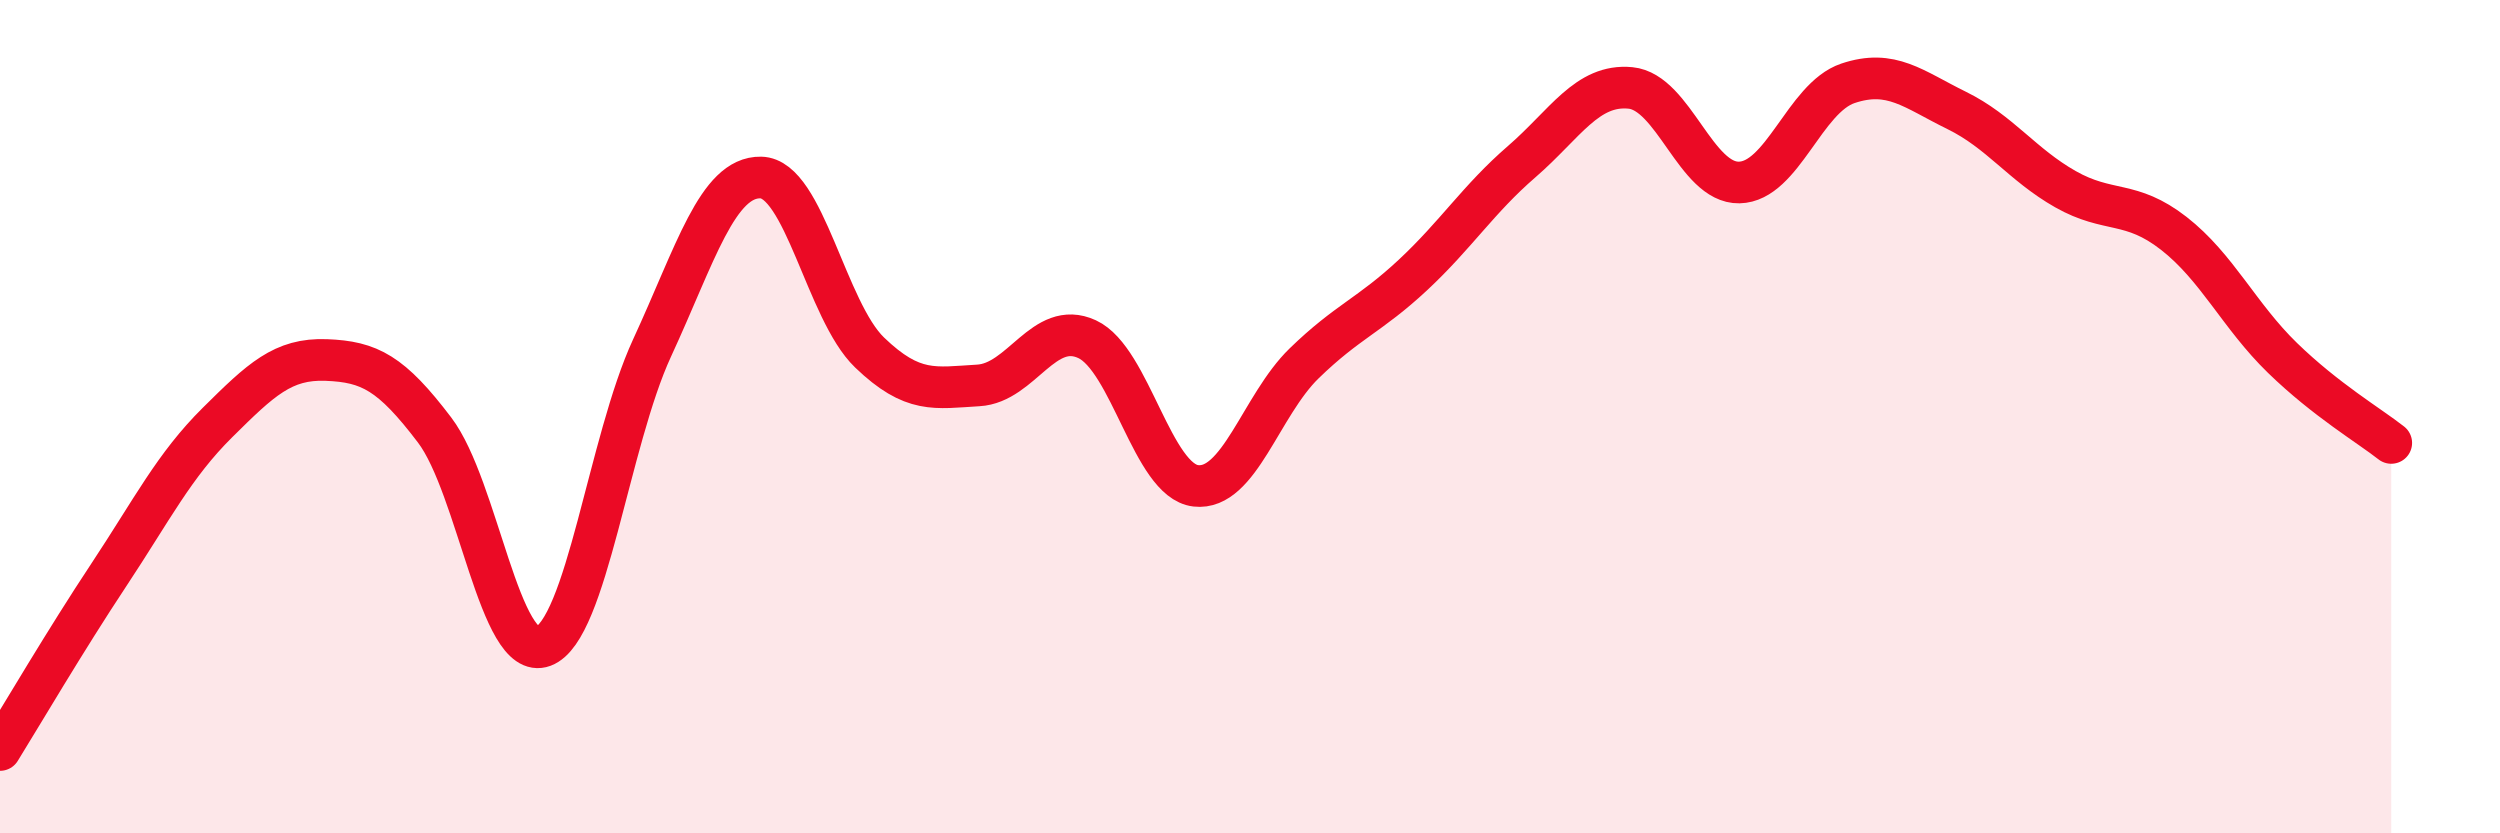
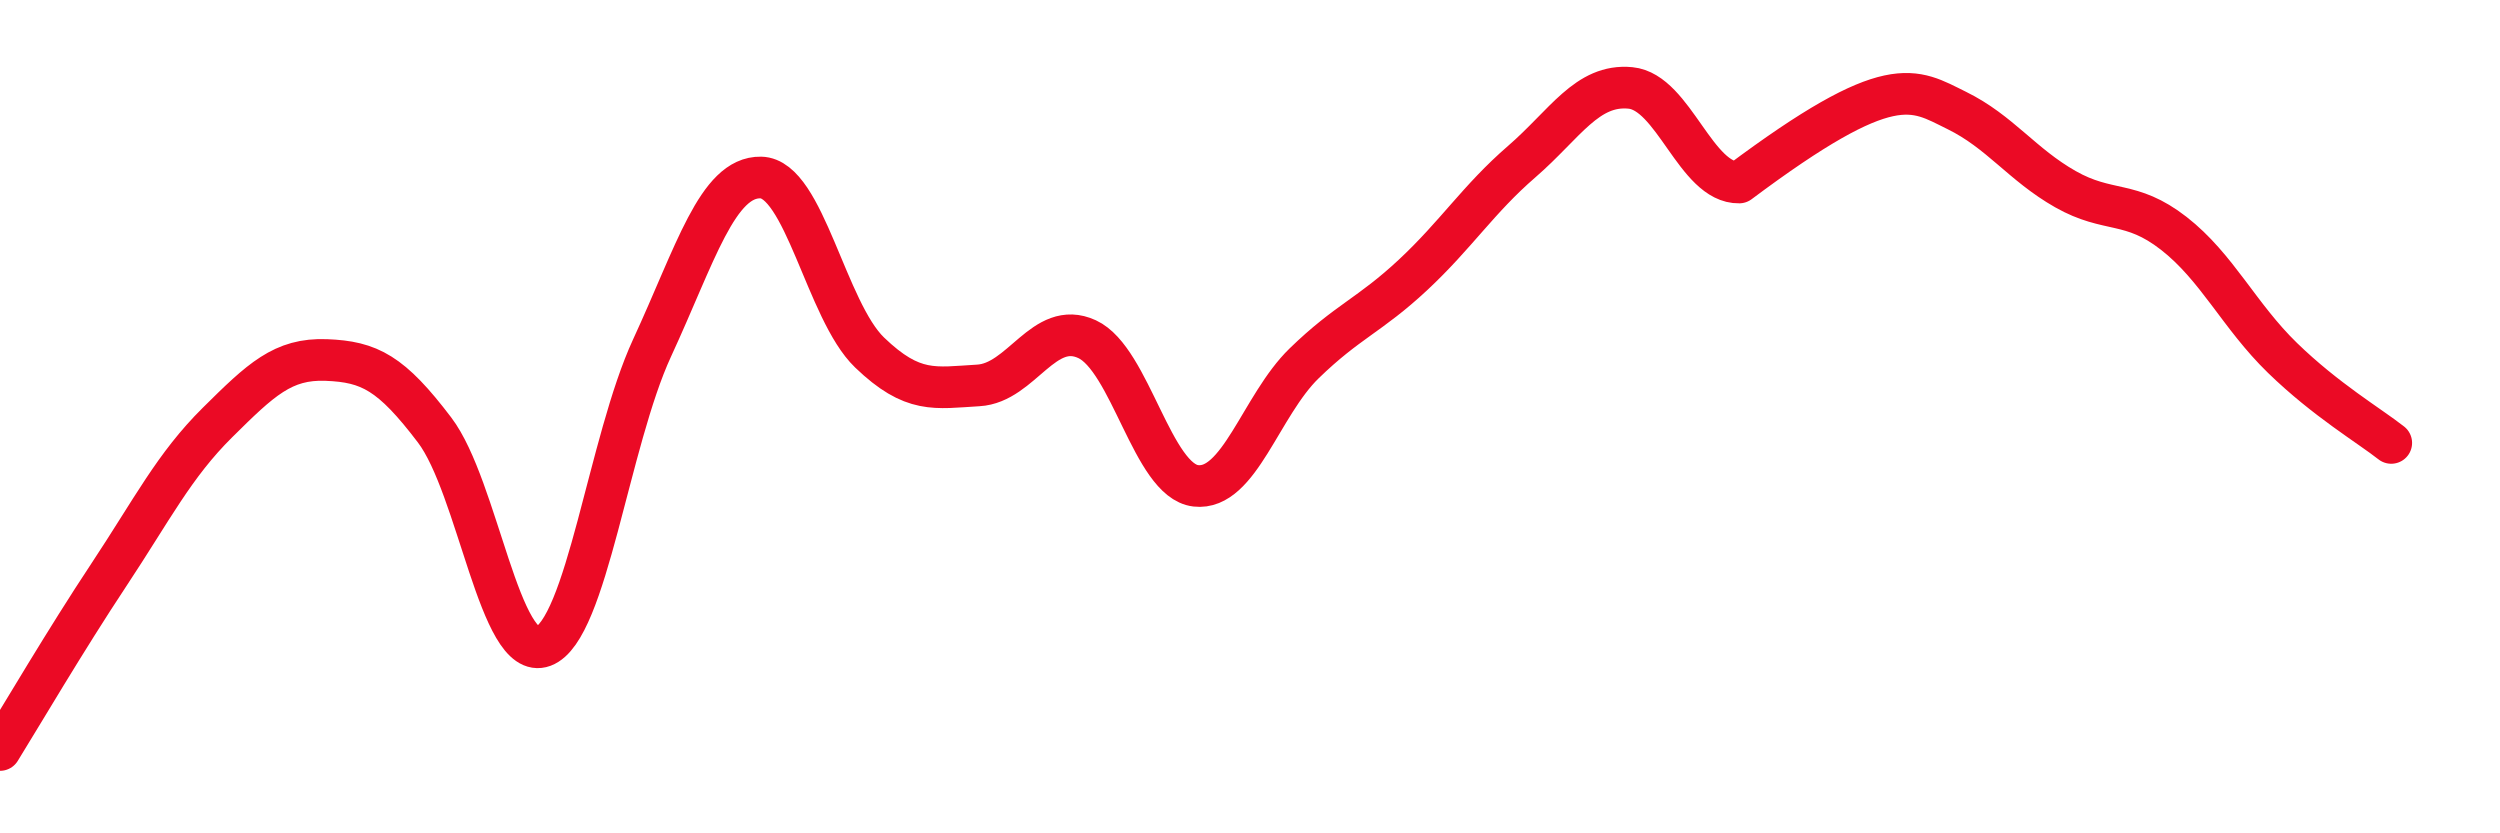
<svg xmlns="http://www.w3.org/2000/svg" width="60" height="20" viewBox="0 0 60 20">
-   <path d="M 0,18 C 0.52,17.16 1.57,15.37 2.61,13.8 C 3.65,12.23 4.18,11.17 5.22,10.14 C 6.26,9.11 6.79,8.6 7.83,8.64 C 8.87,8.68 9.39,8.95 10.43,10.32 C 11.47,11.69 12,15.9 13.04,15.51 C 14.08,15.12 14.61,10.6 15.65,8.35 C 16.69,6.1 17.22,4.24 18.26,4.26 C 19.3,4.28 19.83,7.46 20.87,8.46 C 21.91,9.46 22.44,9.31 23.48,9.25 C 24.52,9.19 25.05,7.66 26.09,8.14 C 27.13,8.62 27.66,11.54 28.7,11.66 C 29.74,11.78 30.26,9.73 31.3,8.72 C 32.34,7.71 32.87,7.57 33.91,6.6 C 34.95,5.63 35.48,4.78 36.52,3.88 C 37.56,2.98 38.09,2.01 39.13,2.11 C 40.17,2.21 40.7,4.4 41.74,4.38 C 42.78,4.36 43.31,2.35 44.35,2 C 45.39,1.65 45.92,2.14 46.96,2.65 C 48,3.16 48.53,3.95 49.57,4.54 C 50.61,5.13 51.13,4.79 52.17,5.6 C 53.21,6.41 53.74,7.58 54.78,8.59 C 55.82,9.6 56.87,10.22 57.39,10.63L57.39 20L0 20Z" fill="#EB0A25" opacity="0.1" stroke-linecap="round" stroke-linejoin="round" />
-   <path d="M 0,18 C 0.52,17.16 1.57,15.37 2.61,13.8 C 3.65,12.23 4.18,11.17 5.22,10.14 C 6.26,9.11 6.79,8.6 7.83,8.64 C 8.87,8.68 9.39,8.95 10.43,10.32 C 11.47,11.69 12,15.9 13.04,15.51 C 14.08,15.12 14.61,10.6 15.65,8.35 C 16.69,6.1 17.22,4.24 18.26,4.26 C 19.3,4.28 19.83,7.46 20.87,8.46 C 21.91,9.46 22.44,9.31 23.48,9.25 C 24.52,9.19 25.05,7.66 26.09,8.14 C 27.13,8.62 27.66,11.54 28.7,11.66 C 29.74,11.78 30.26,9.73 31.3,8.72 C 32.34,7.71 32.87,7.57 33.91,6.6 C 34.95,5.63 35.48,4.78 36.52,3.88 C 37.56,2.98 38.09,2.01 39.13,2.11 C 40.17,2.21 40.7,4.4 41.74,4.38 C 42.78,4.36 43.31,2.35 44.35,2 C 45.39,1.65 45.92,2.14 46.96,2.65 C 48,3.16 48.53,3.95 49.57,4.54 C 50.61,5.13 51.13,4.79 52.17,5.6 C 53.21,6.41 53.74,7.58 54.78,8.59 C 55.82,9.6 56.87,10.22 57.39,10.63" stroke="#EB0A25" stroke-width="1" fill="none" stroke-linecap="round" stroke-linejoin="round" />
+   <path d="M 0,18 C 0.52,17.16 1.57,15.37 2.61,13.8 C 3.65,12.23 4.18,11.17 5.22,10.14 C 6.26,9.11 6.79,8.6 7.83,8.64 C 8.87,8.68 9.39,8.95 10.43,10.32 C 11.47,11.69 12,15.9 13.04,15.51 C 14.08,15.12 14.61,10.6 15.65,8.35 C 16.69,6.1 17.22,4.24 18.26,4.26 C 19.3,4.28 19.83,7.46 20.87,8.46 C 21.91,9.46 22.44,9.31 23.48,9.25 C 24.52,9.19 25.05,7.66 26.09,8.14 C 27.13,8.62 27.66,11.54 28.7,11.66 C 29.74,11.78 30.26,9.73 31.3,8.72 C 32.34,7.71 32.87,7.57 33.91,6.6 C 34.95,5.63 35.48,4.78 36.52,3.88 C 37.56,2.98 38.09,2.01 39.13,2.11 C 40.17,2.21 40.7,4.4 41.74,4.38 C 45.39,1.65 45.92,2.14 46.96,2.65 C 48,3.16 48.53,3.95 49.57,4.54 C 50.61,5.13 51.13,4.79 52.17,5.6 C 53.21,6.41 53.74,7.58 54.78,8.59 C 55.82,9.6 56.87,10.22 57.39,10.63" stroke="#EB0A25" stroke-width="1" fill="none" stroke-linecap="round" stroke-linejoin="round" />
</svg>